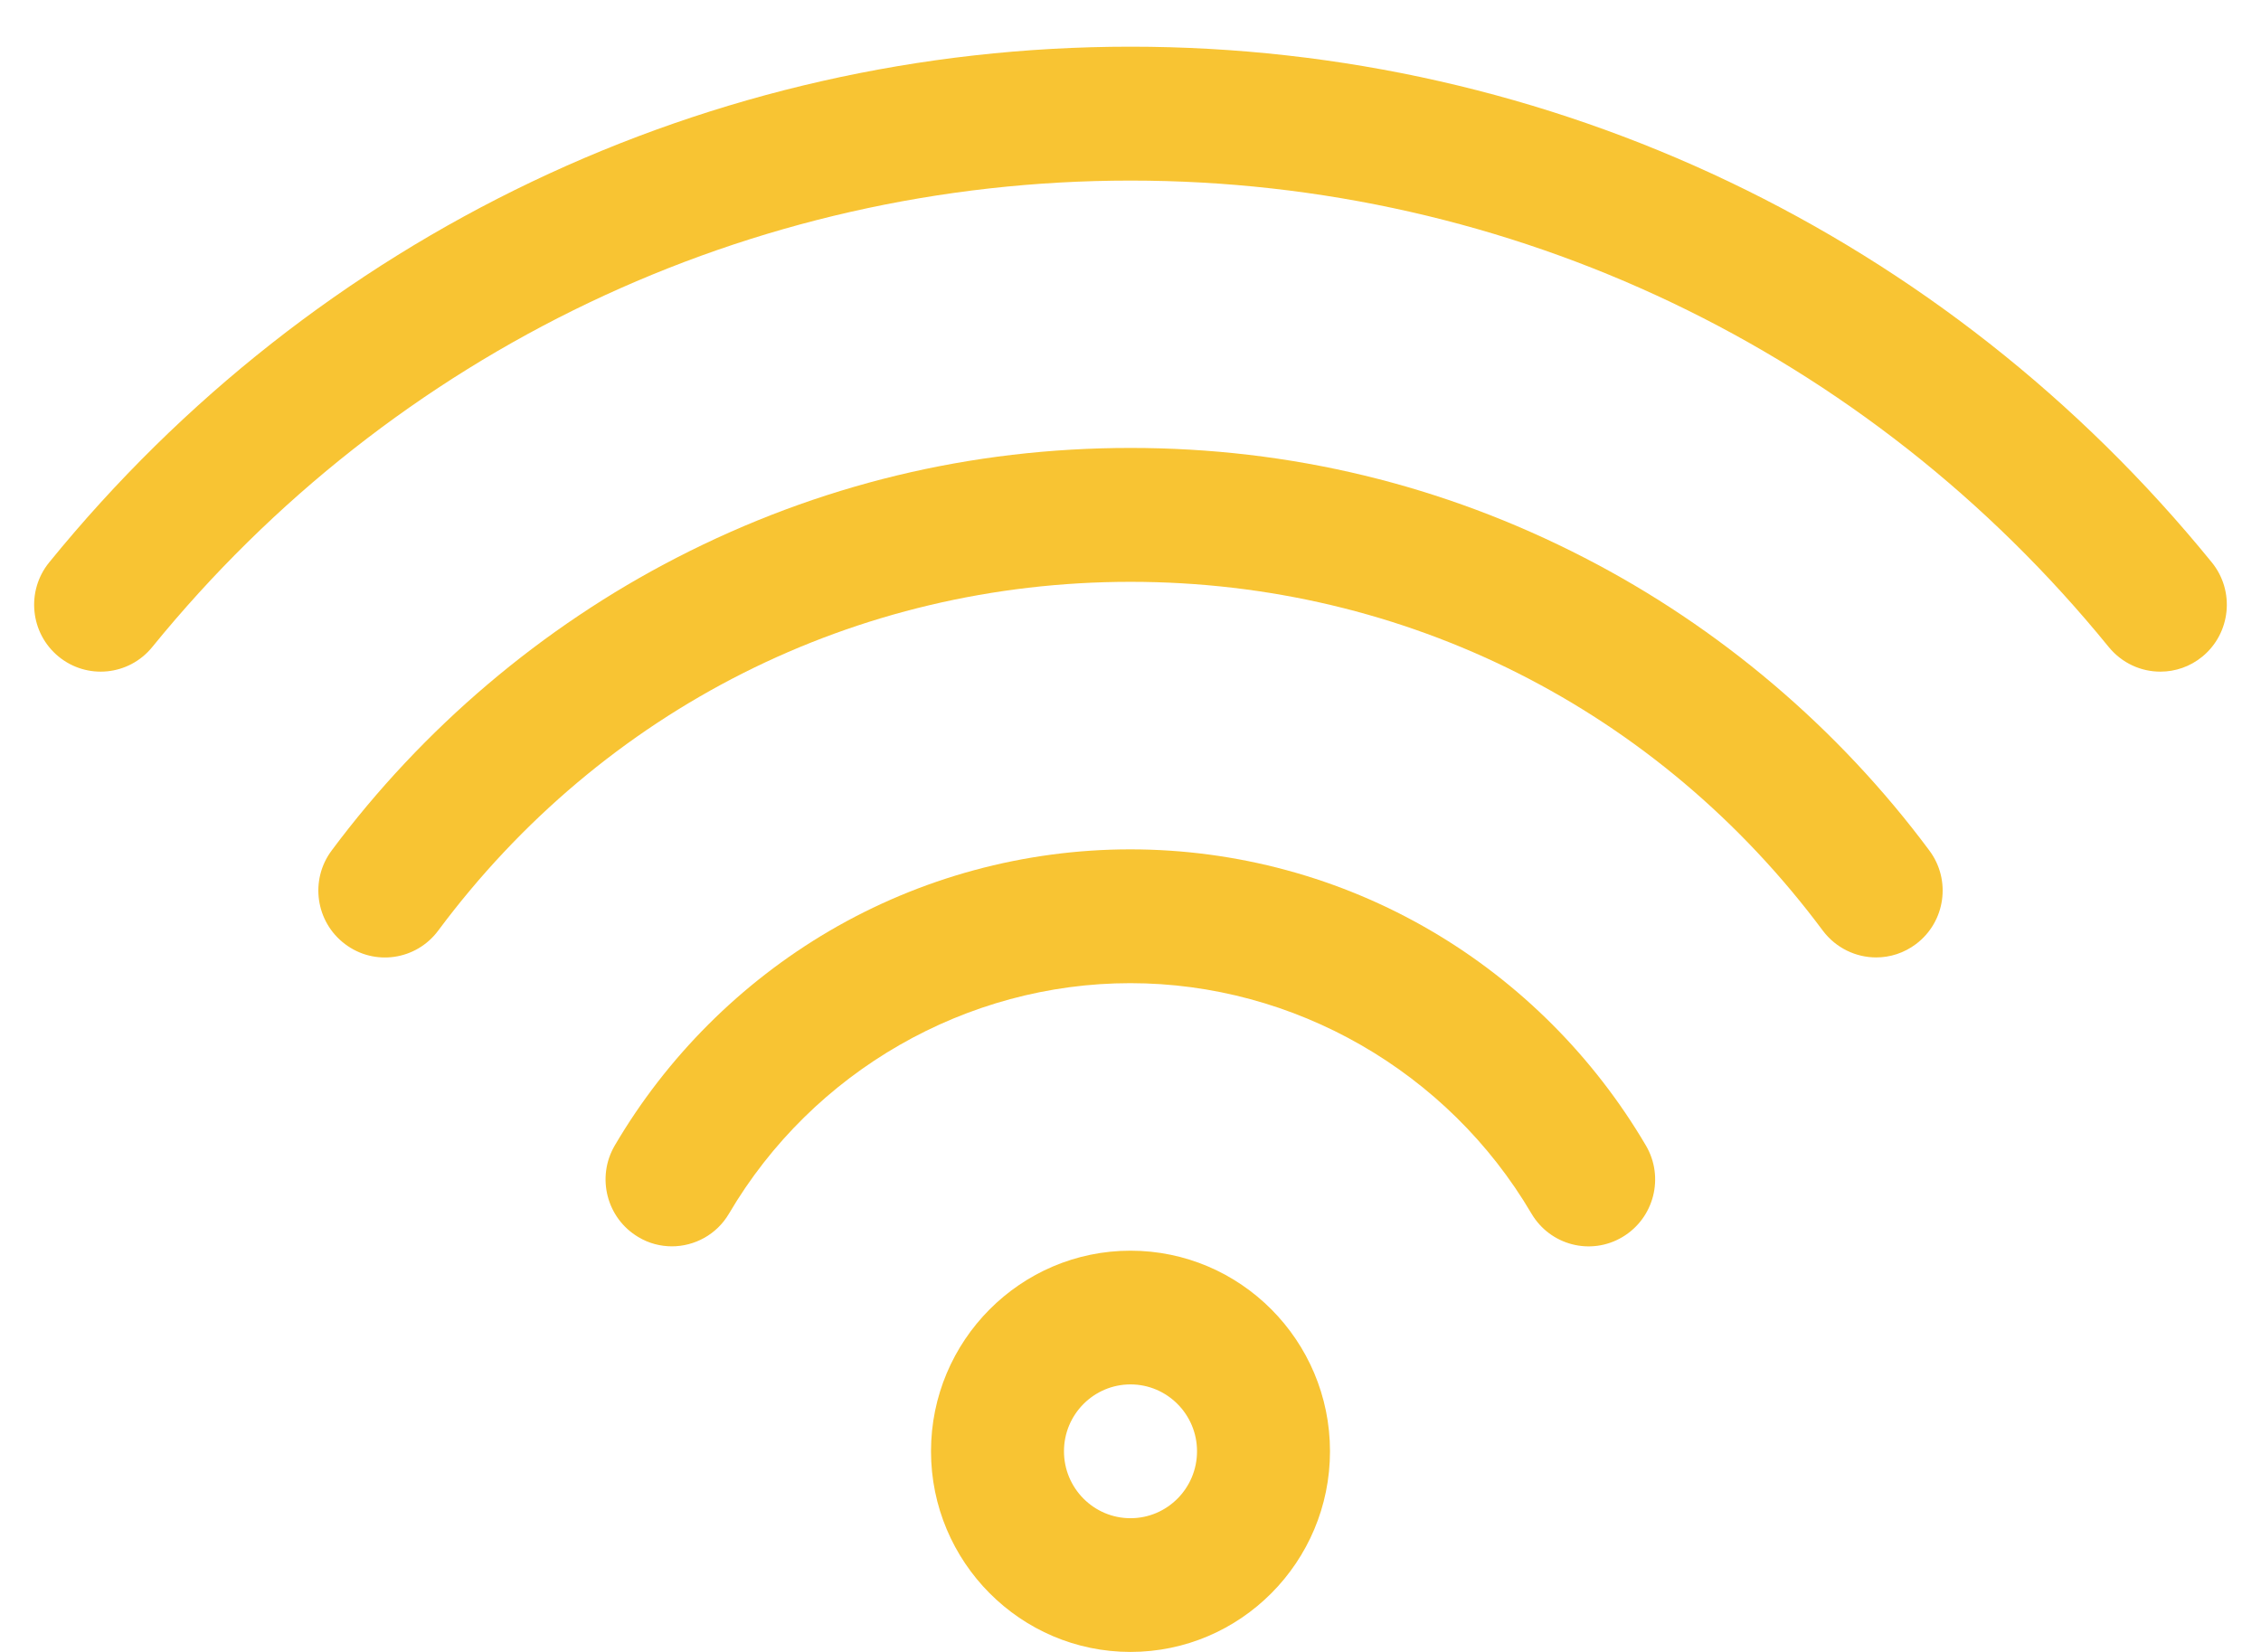
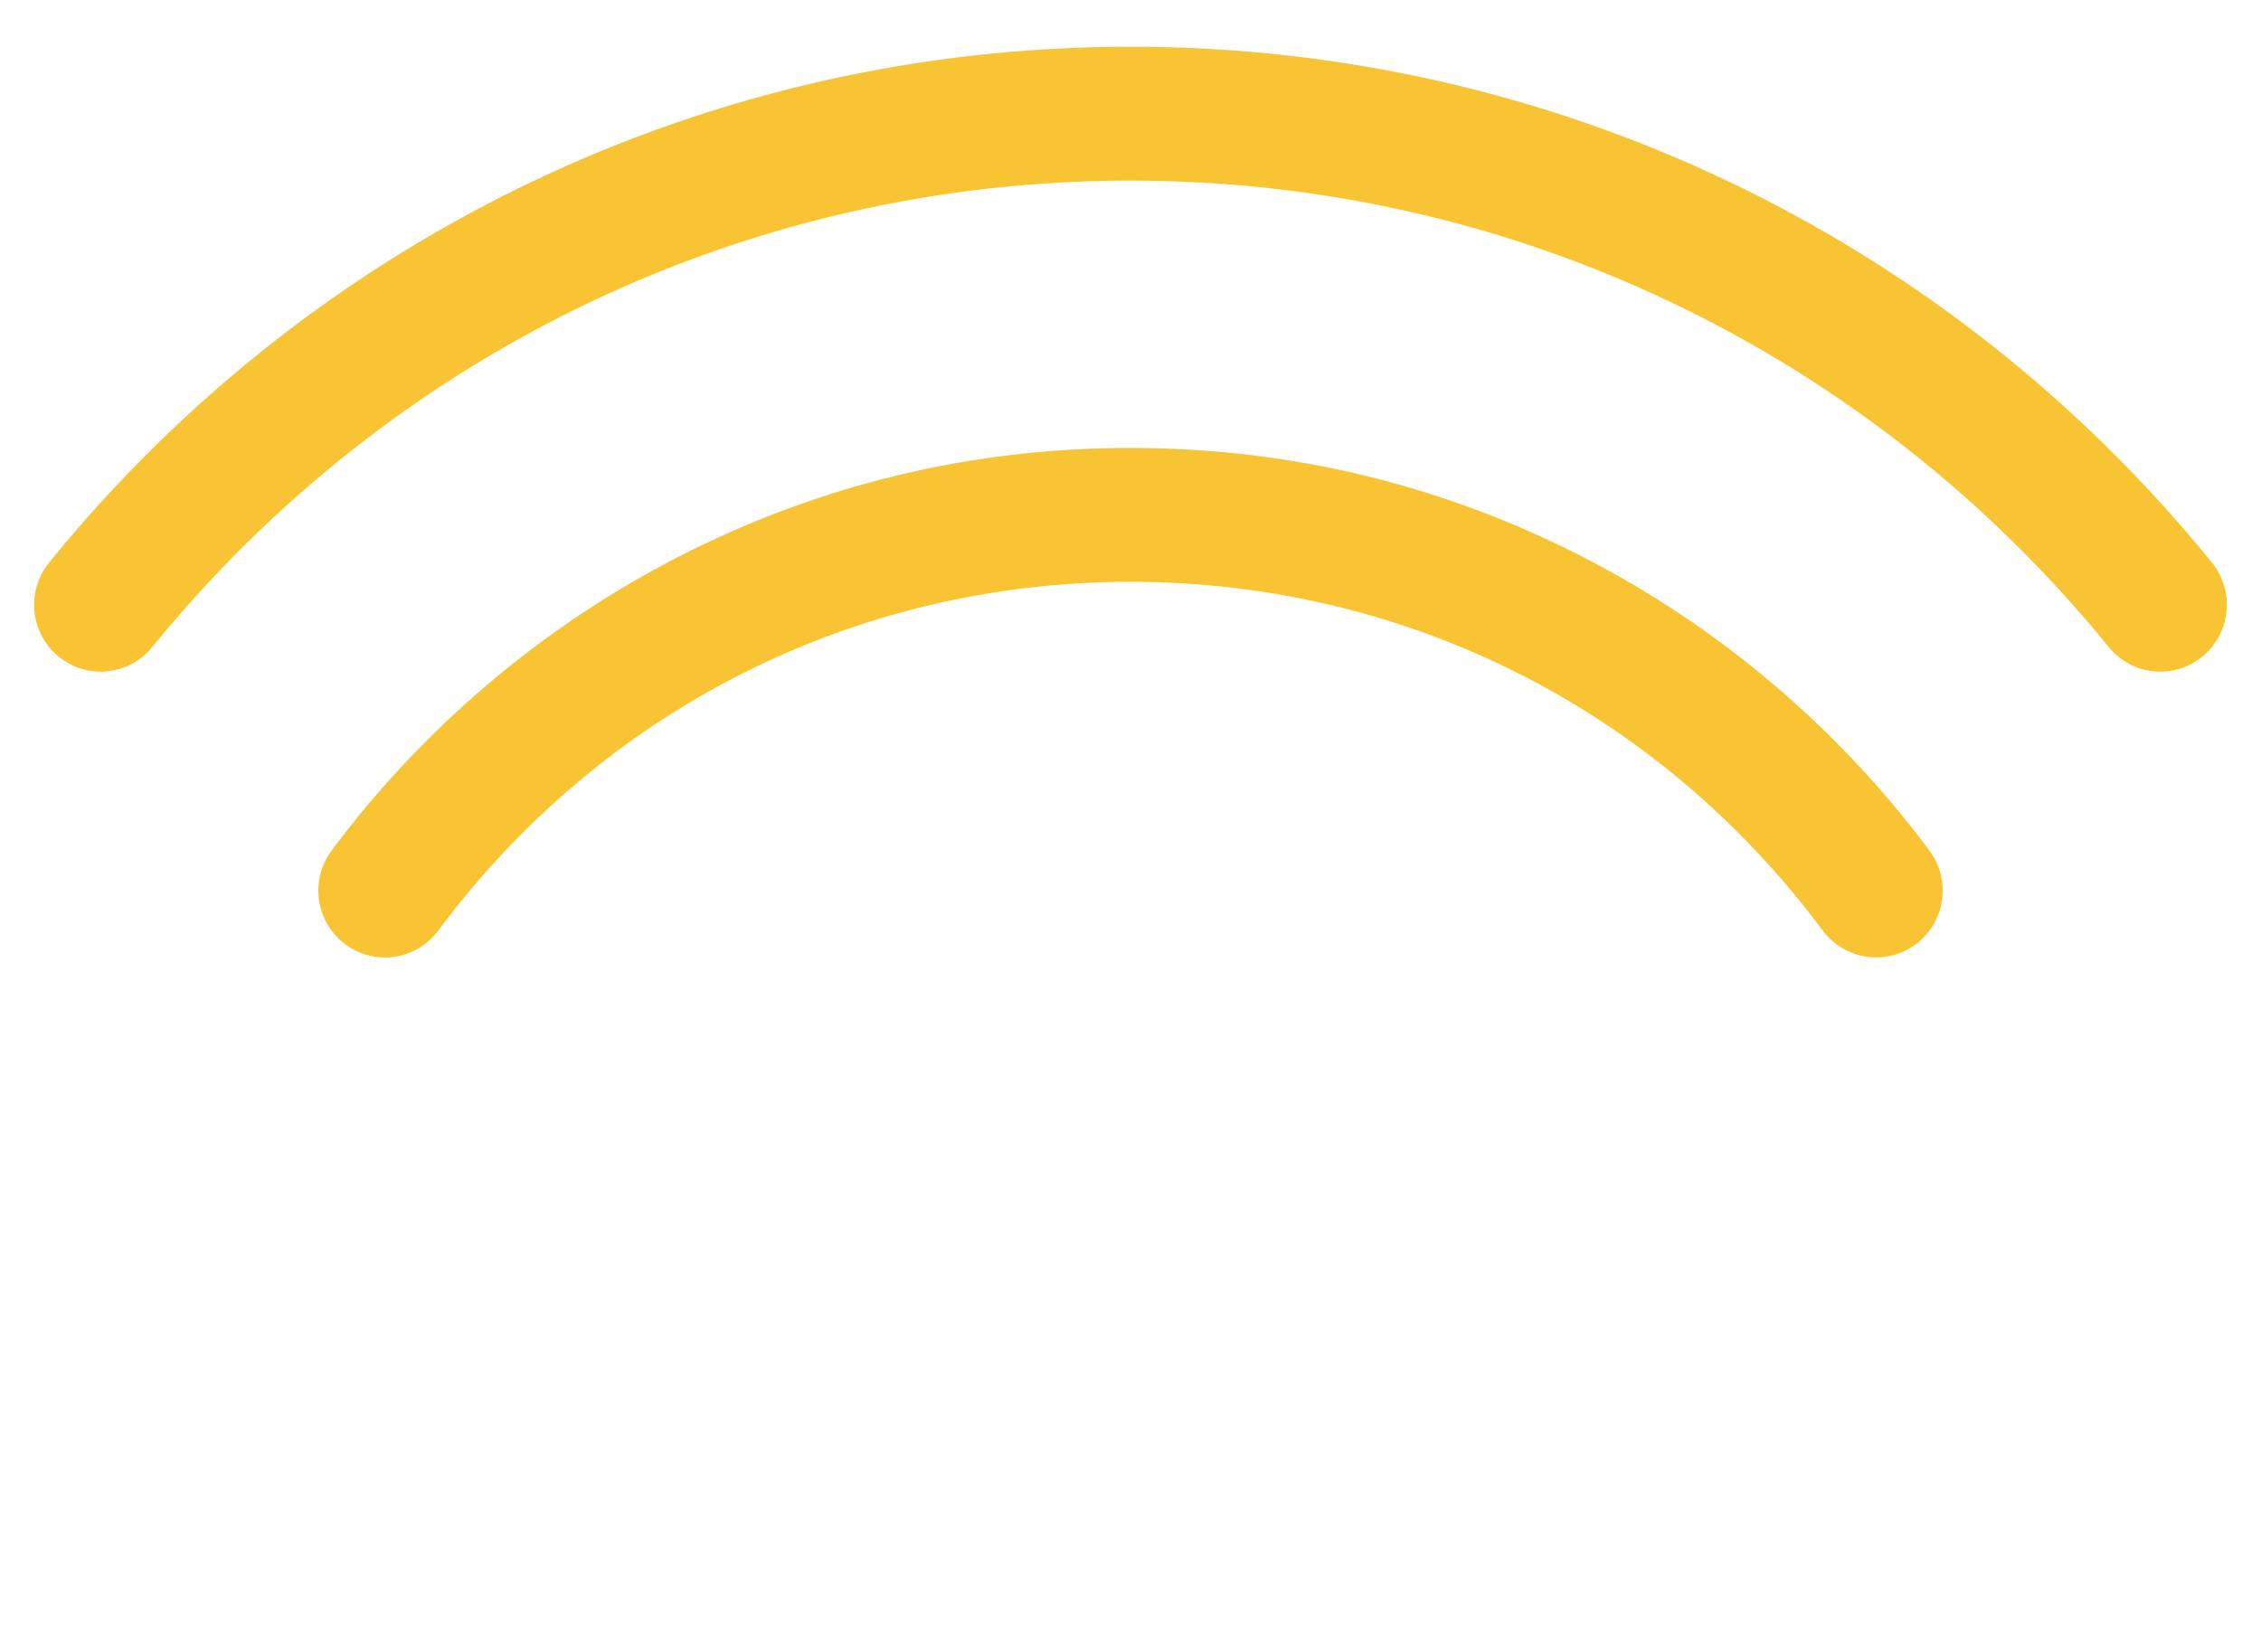
<svg xmlns="http://www.w3.org/2000/svg" width="26px" height="19px" viewBox="0 0 26 19" version="1.1">
  <title>0696-wifi copy</title>
  <desc>Created with Sketch.</desc>
  <g id="Page-1" stroke="none" stroke-width="1" fill="none" fill-rule="evenodd">
    <g id="home" transform="translate(-648, -3403)" fill="#F8C433">
      <g id="0696-wifi-copy" transform="translate(648, 3402)">
-         <path d="M13,20 C11.735,20 10.706,18.965 10.706,17.692 C10.706,16.42 11.735,15.385 13,15.385 C14.265,15.385 15.294,16.42 15.294,17.692 C15.294,18.965 14.265,20 13,20 Z M13,16.923 C12.578,16.923 12.235,17.268 12.235,17.692 C12.235,18.117 12.578,18.462 13,18.462 C13.422,18.462 13.765,18.117 13.765,17.692 C13.765,17.268 13.422,16.923 13,16.923 Z" id="Shape" fill-rule="nonzero" />
-         <path d="M7.728,15.335 C7.597,15.335 7.462,15.302 7.34,15.228 C6.976,15.012 6.855,14.54 7.07,14.174 C7.668,13.155 8.522,12.303 9.536,11.708 C10.584,11.094 11.781,10.769 12.998,10.769 C14.216,10.769 15.415,11.094 16.461,11.708 C17.477,12.303 18.328,13.157 18.926,14.174 C19.142,14.54 19.021,15.011 18.657,15.228 C18.293,15.445 17.825,15.323 17.61,14.957 C16.649,13.323 14.883,12.308 12.997,12.308 C11.111,12.308 9.345,13.323 8.384,14.957 C8.242,15.2 7.987,15.335 7.725,15.335 L7.728,15.335 Z" id="Path" />
        <path d="M21.575,12.012 C21.343,12.012 21.114,11.906 20.962,11.705 C19.064,9.155 16.161,7.692 13,7.692 C9.839,7.692 6.936,9.154 5.038,11.705 C4.784,12.045 4.305,12.114 3.967,11.858 C3.629,11.603 3.56,11.122 3.814,10.782 C4.86,9.377 6.232,8.212 7.782,7.414 C9.407,6.577 11.163,6.152 13,6.152 C14.837,6.152 16.594,6.577 18.218,7.414 C19.768,8.211 21.14,9.375 22.186,10.782 C22.44,11.122 22.371,11.603 22.033,11.858 C21.895,11.962 21.734,12.012 21.575,12.012 Z" id="Path" />
        <path d="M24.842,8.725 C24.62,8.725 24.402,8.628 24.25,8.443 C21.476,5.032 17.376,3.077 13,3.077 C8.624,3.077 4.524,5.032 1.75,8.443 C1.482,8.772 1,8.82 0.673,8.551 C0.346,8.282 0.298,7.797 0.566,7.468 C3.632,3.698 8.164,1.537 13,1.537 C17.836,1.537 22.368,3.698 25.434,7.468 C25.702,7.797 25.653,8.282 25.327,8.551 C25.185,8.668 25.014,8.725 24.844,8.725 L24.842,8.725 Z" id="Path" />
      </g>
    </g>
  </g>
</svg>